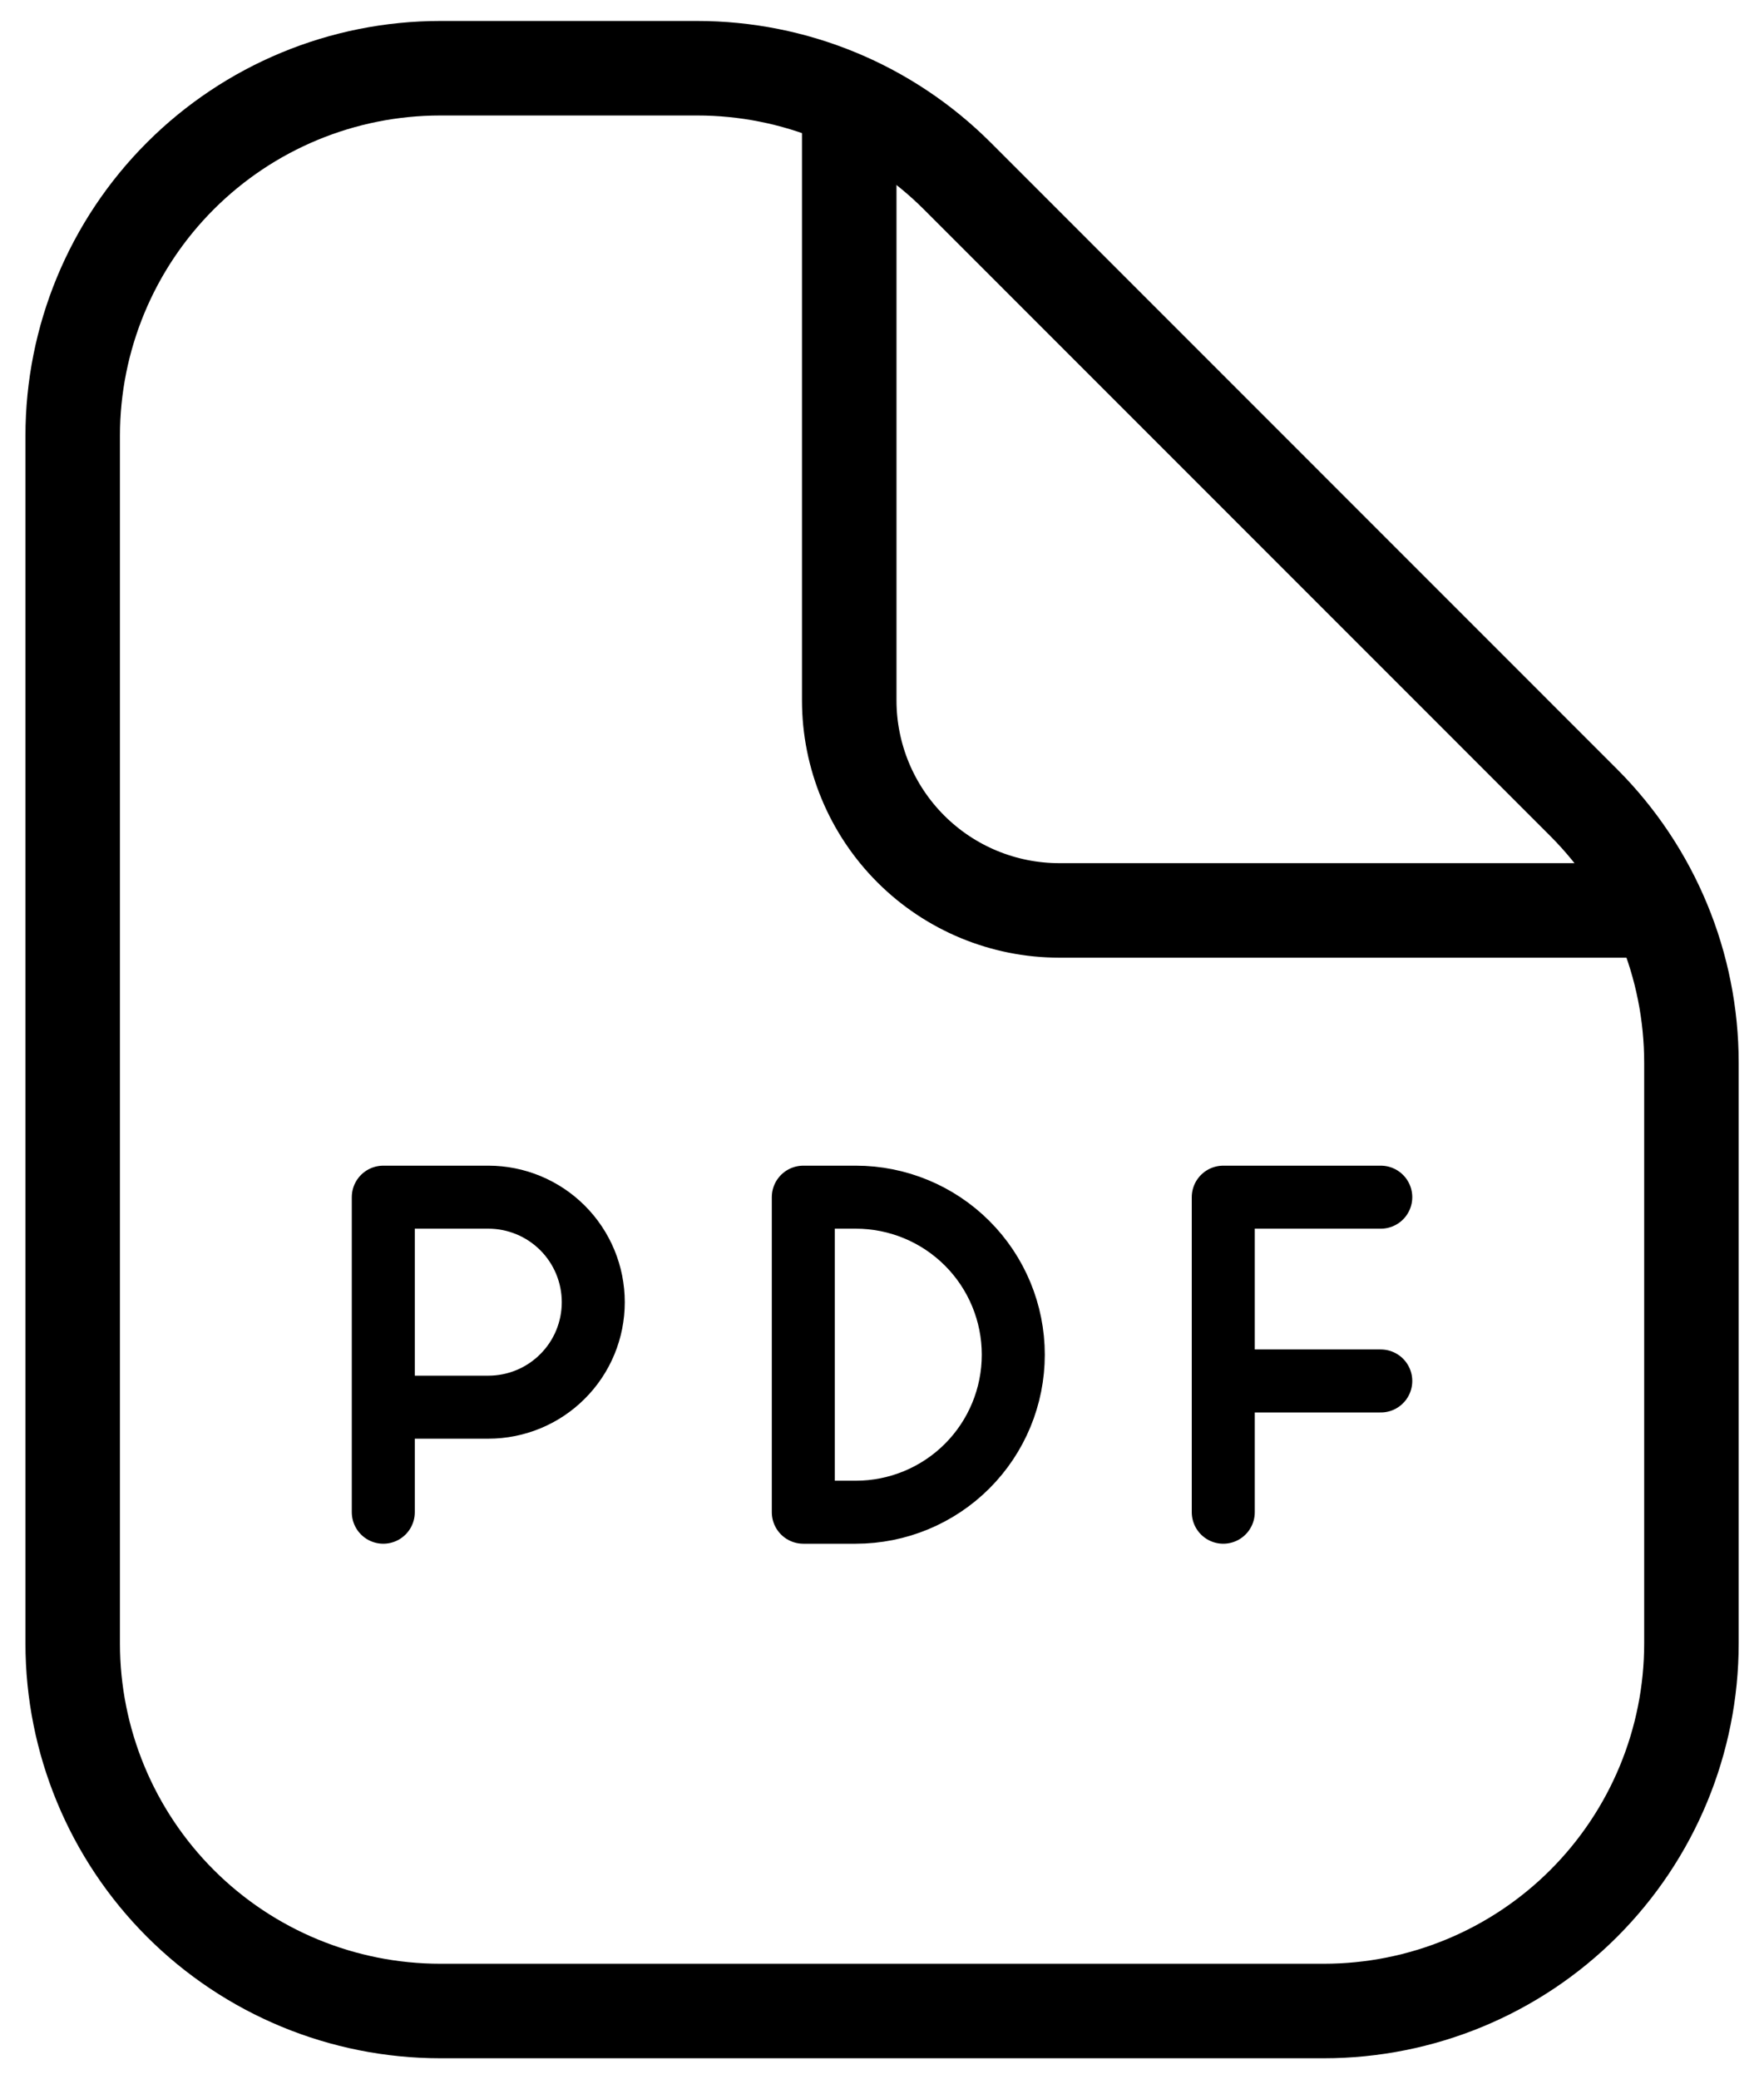
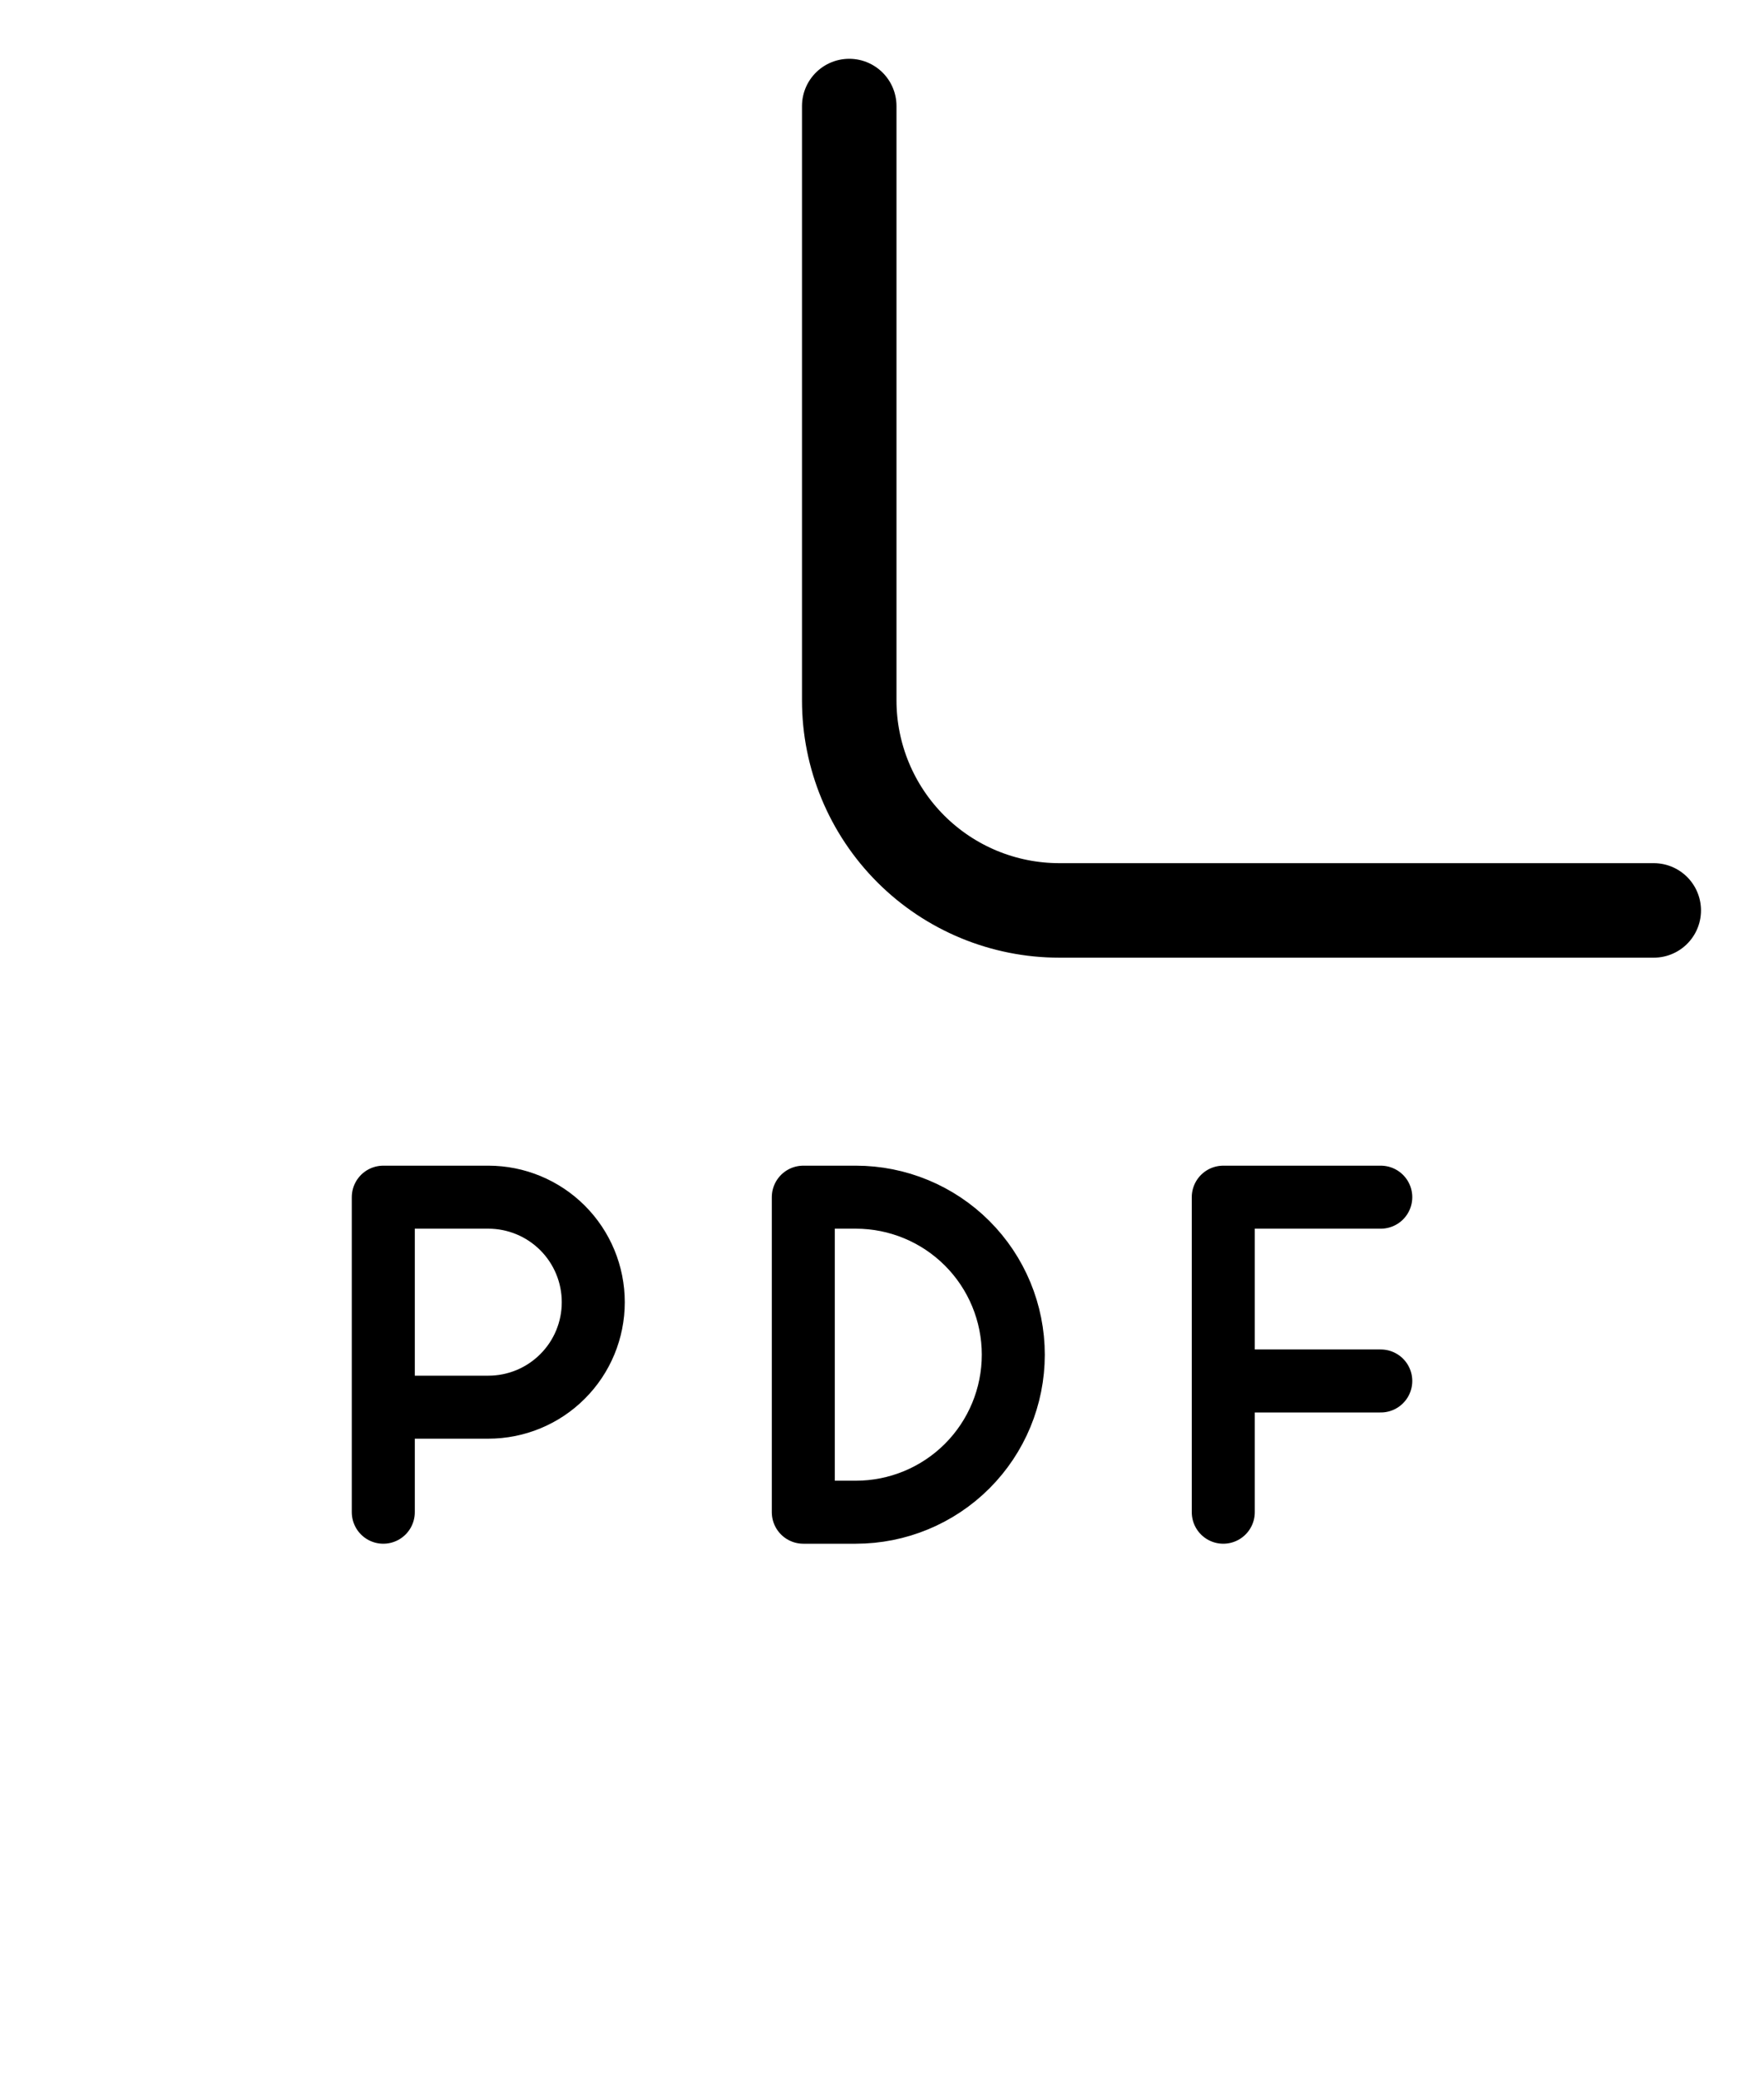
<svg xmlns="http://www.w3.org/2000/svg" width="28" height="33" viewBox="0 0 28 33" fill="none">
-   <path d="M6.988 31.916H21.014C22.561 31.916 24.045 31.302 25.139 30.208C26.233 29.114 26.848 27.63 26.848 26.083V16.866C26.848 15.319 26.234 13.836 25.141 12.741L15.193 2.791C14.651 2.25 14.008 1.82 13.3 1.527C12.592 1.234 11.834 1.083 11.068 1.083H6.988C5.441 1.083 3.957 1.698 2.863 2.792C1.769 3.886 1.154 5.369 1.154 6.916V26.083C1.154 27.63 1.769 29.114 2.863 30.208C3.957 31.302 5.441 31.916 6.988 31.916Z" stroke="black" stroke-width="1.5" stroke-linecap="round" stroke-linejoin="round" />
  <path d="M13.48 1.683V11.116C13.48 12 13.832 12.848 14.457 13.473C15.082 14.098 15.93 14.449 16.814 14.449H26.25" stroke="black" stroke-width="1.5" stroke-linecap="round" stroke-linejoin="round" />
  <path d="M6.084 24V22.333M6.084 22.333V19H7.751C8.193 19 8.617 19.176 8.929 19.488C9.242 19.801 9.417 20.225 9.417 20.667C9.417 21.109 9.242 21.533 8.929 21.845C8.617 22.158 8.193 22.333 7.751 22.333H6.084ZM19.417 24V21.917M19.417 21.917V19H21.917M19.417 21.917H21.917M12.751 24V19H13.584C14.247 19 14.883 19.263 15.352 19.732C15.821 20.201 16.084 20.837 16.084 21.5C16.084 22.163 15.821 22.799 15.352 23.268C14.883 23.737 14.247 24 13.584 24H12.751Z" stroke="black" stroke-linecap="round" stroke-linejoin="round" />
</svg>